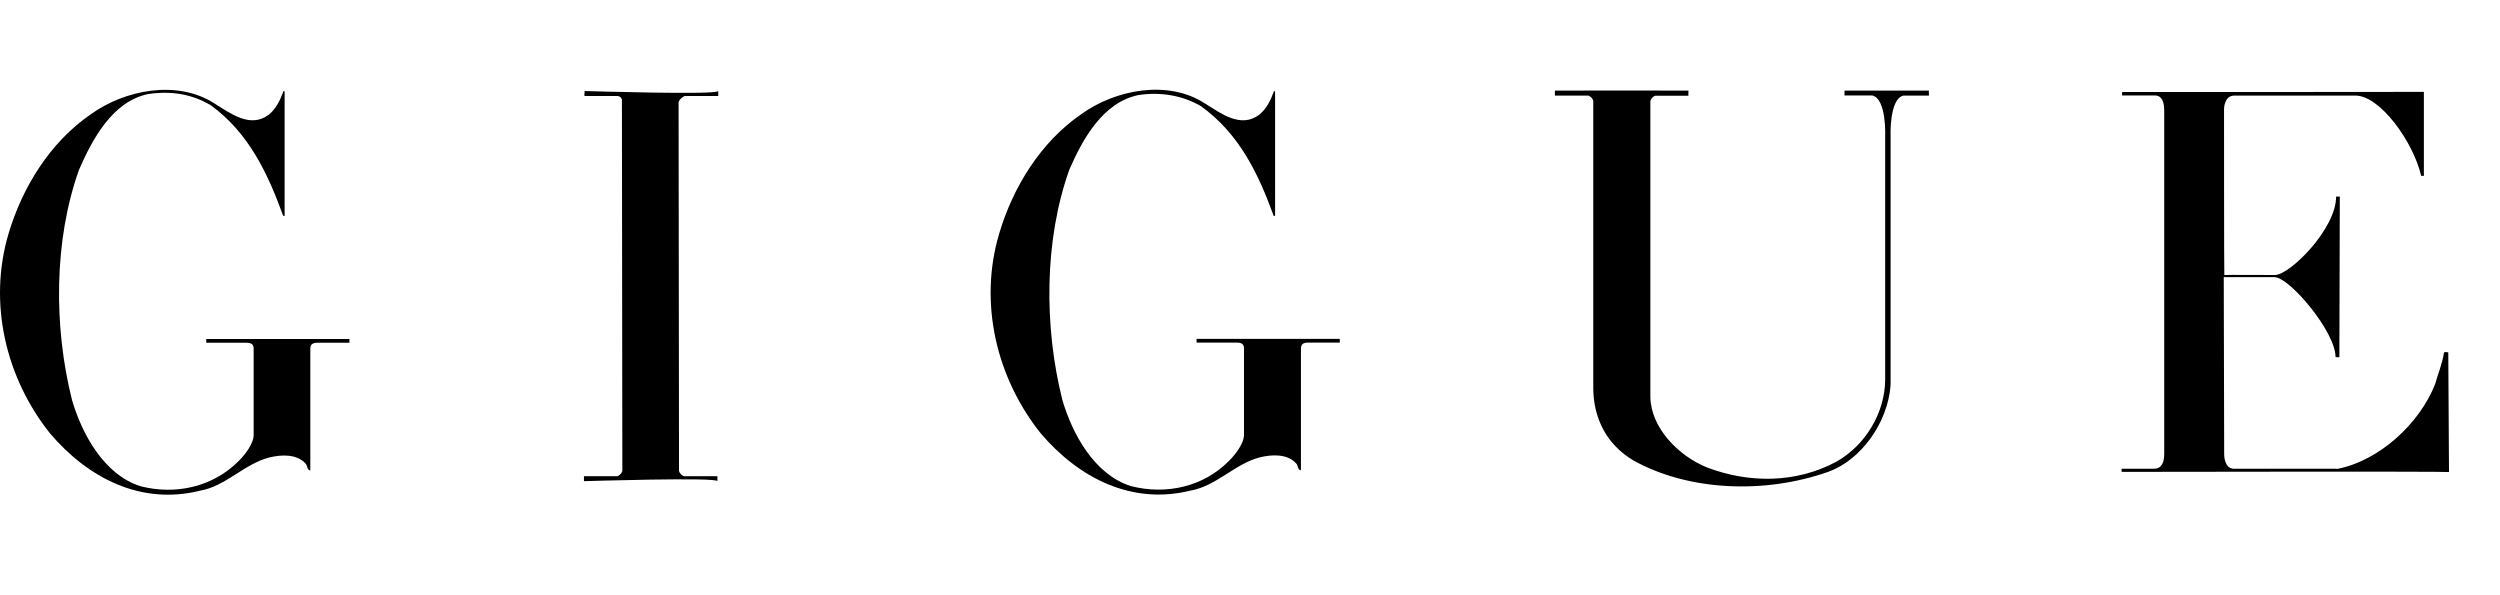
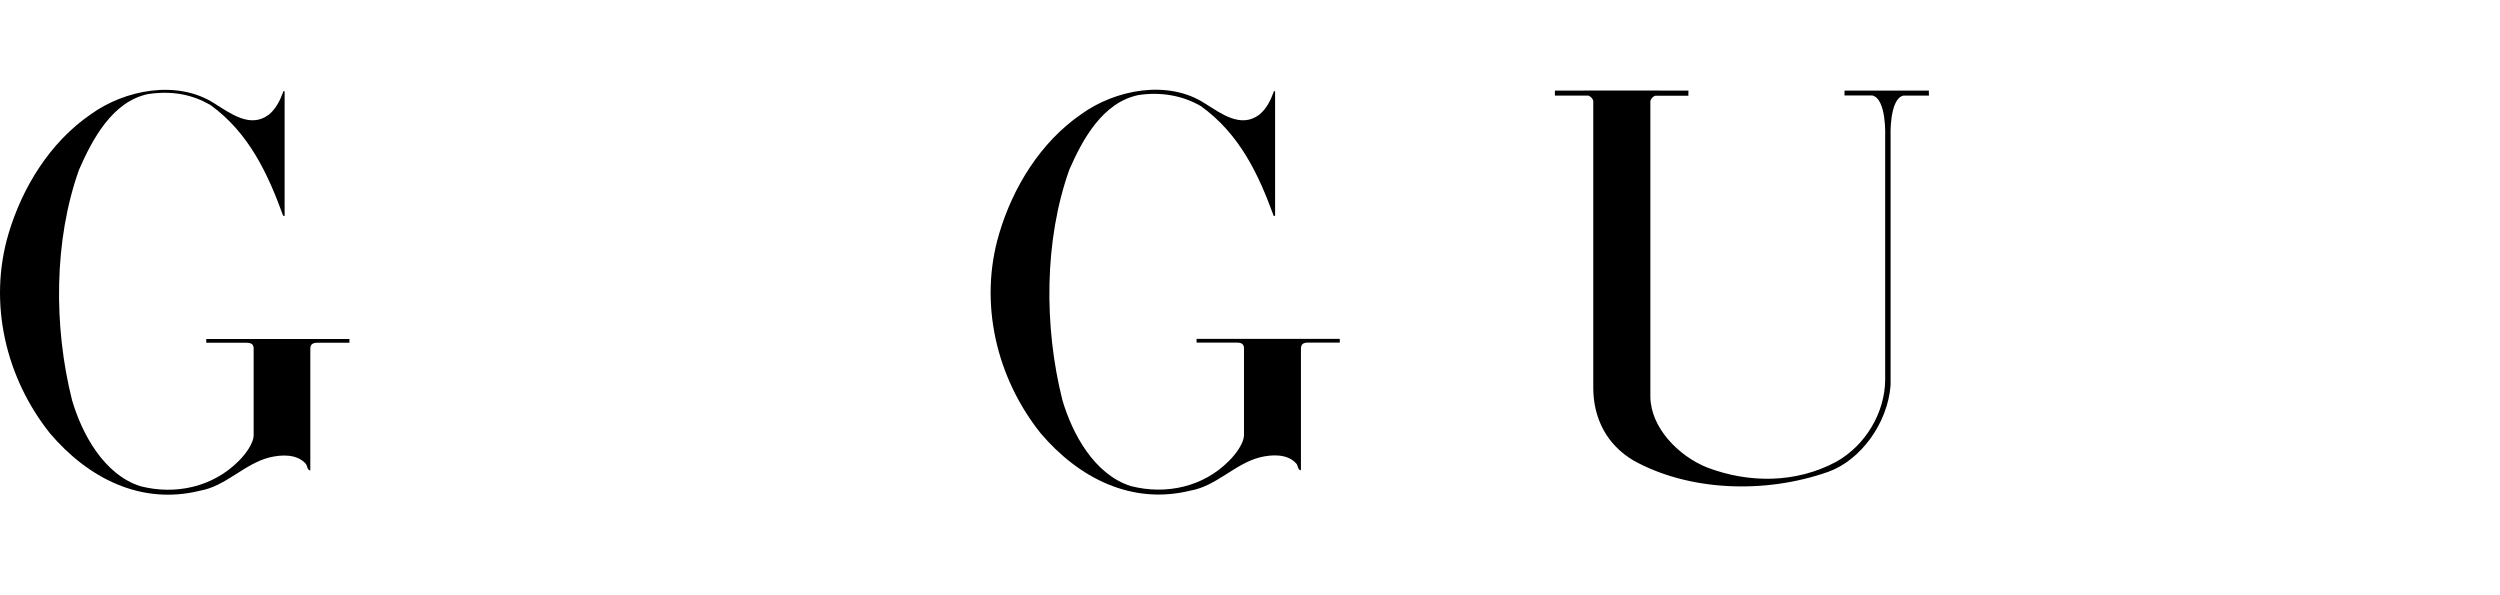
<svg xmlns="http://www.w3.org/2000/svg" width="613" height="146" viewBox="0 0 613 146" fill="none">
  <path d="M77.875 84.04C76.65 84.04 76.09 84.425 76.09 85.546V115.356C75.25 115.251 75.425 114.165 74.9 113.639C72.73 111.257 68.915 111.467 66.045 112.168C59.885 113.744 55.335 119.244 49 120.33C34.58 123.903 21.595 117.247 12.25 106.248C1.54 92.832 -3.01 74.477 2.1 57.277C5.425 46.103 12.145 34.964 22.26 28.028C30.555 22.038 43.47 19.446 52.64 25.401C56.49 27.783 61.39 31.566 65.94 28.098C67.69 26.662 68.705 24.525 69.405 22.633C69.405 22.248 69.79 22.178 69.79 22.633V52.934H69.44C65.8 42.915 61.145 32.617 51.555 25.716C47.25 23.264 42.49 22.178 36.365 23.054C27.545 24.84 22.61 34.228 19.39 41.584C13.195 58.889 13.125 80.081 17.675 98.156C20.09 106.353 25.445 116.336 34.405 119.209C43.085 121.451 52.22 119.384 58.52 113.044C60.375 111.222 62.125 108.63 62.195 106.844V85.406C62.16 84.32 61.53 84.04 60.305 84.04H50.575V83.129H85.68V84.04H77.84H77.875Z" fill="black" />
  <path d="M320.775 84.004C319.55 84.004 318.99 84.39 318.99 85.511V115.321C318.15 115.216 318.325 114.13 317.8 113.604C315.63 111.222 311.815 111.432 308.945 112.133C302.785 113.709 298.235 119.209 291.9 120.295C277.48 123.868 264.495 117.212 255.15 106.213C244.44 92.797 239.89 74.442 245 57.277C248.325 46.068 255.045 34.928 265.125 27.993C273.42 22.003 286.37 19.411 295.505 25.401C299.355 27.783 304.255 31.566 308.805 28.098C310.555 26.662 311.57 24.56 312.27 22.633C312.27 22.248 312.655 22.178 312.655 22.633V52.934H312.305C308.665 42.915 304.01 32.862 294.42 25.996C289.905 23.404 284.69 22.493 279.195 23.299C270.375 25.085 265.44 34.193 262.22 41.549C256.025 58.853 255.955 80.046 260.505 98.121C262.92 106.318 268.275 116.301 277.235 119.174C285.915 121.416 295.05 119.384 301.35 113.009C303.205 111.187 304.955 108.595 305.025 106.809V85.371C304.99 84.285 304.36 84.004 303.135 84.004H293.405V83.094H328.51V84.004H320.67H320.775Z" fill="black" />
-   <path d="M166.46 24.945C166.565 24.42 167.335 23.719 167.895 23.544H176.12C176.12 23.544 176.12 22.248 176.085 22.318C176.085 23.334 143.325 22.318 143.36 22.318C143.36 22.283 143.255 23.474 143.325 23.544H151.55C152.11 23.719 152.425 23.965 152.495 24.49L152.6 115.461C152.495 115.986 151.97 116.547 151.41 116.757H143.185C143.185 116.757 143.185 118.053 143.185 117.983C143.185 117.983 175.91 116.967 175.91 117.983C175.91 118.018 175.91 116.722 175.91 116.757H167.685C167.125 116.582 166.6 115.986 166.495 115.461L166.39 24.945H166.46Z" fill="black" />
  <path d="M466.689 23.439C463.189 24.315 463.574 33.527 463.574 33.527V94.443C462.874 103.796 456.224 112.868 448.244 115.706C432.739 121.17 414.119 120.435 400.574 112.938C394.029 109.085 390.669 102.64 390.669 95.039V24.735C390.564 24.209 390.039 23.649 389.479 23.439H381.254C381.254 23.439 381.254 22.143 381.289 22.213C381.289 22.213 414.014 22.178 414.014 22.213V22.283C414.014 22.283 413.944 23.474 414.014 23.474H405.859C405.299 23.649 404.774 24.244 404.669 24.77V97.316C404.774 104.917 411.599 111.818 418.564 114.62C428.994 118.578 440.369 118.438 450.064 113.324C457.589 109.19 462.174 100.994 462.244 93.217V33.422C462.244 33.422 462.629 24.174 459.059 23.404H452.269C452.269 23.404 452.269 22.143 452.304 22.213H472.954C472.954 22.213 472.954 23.474 472.989 23.439H466.759H466.689Z" fill="black" />
-   <path d="M573.579 87.507C573.474 87.753 572.669 87.507 572.669 87.507C572.669 81.377 561.469 68.066 557.759 67.961H545.264L545.369 111.432C545.369 111.432 545.334 114.935 547.749 114.935H572.704L573.124 114.97C583.379 112.974 593.284 103.901 597.099 94.163C597.799 91.606 598.884 89.119 599.269 86.422C599.514 86.281 599.969 86.317 600.319 86.422L600.494 115.741C599.444 115.566 520.239 115.706 520.239 115.706C520.274 115.706 520.099 114.935 520.309 114.935H528.219C529.339 114.935 530.669 114.305 530.669 111.292V27.047C530.669 24 529.409 23.369 528.289 23.404H520.414C520.204 23.404 520.414 22.563 520.344 22.563C520.344 22.563 594.194 22.563 594.334 22.528V43.126H593.669C591.779 34.859 583.589 23.369 577.499 23.439H547.854C545.334 23.439 545.334 26.732 545.334 26.732C545.334 26.732 545.334 67.331 545.404 67.436C545.404 67.366 557.864 67.436 557.794 67.436C561.504 67.436 572.879 56.016 572.809 48.205H573.719L573.614 87.578L573.579 87.507Z" fill="black" />
</svg>